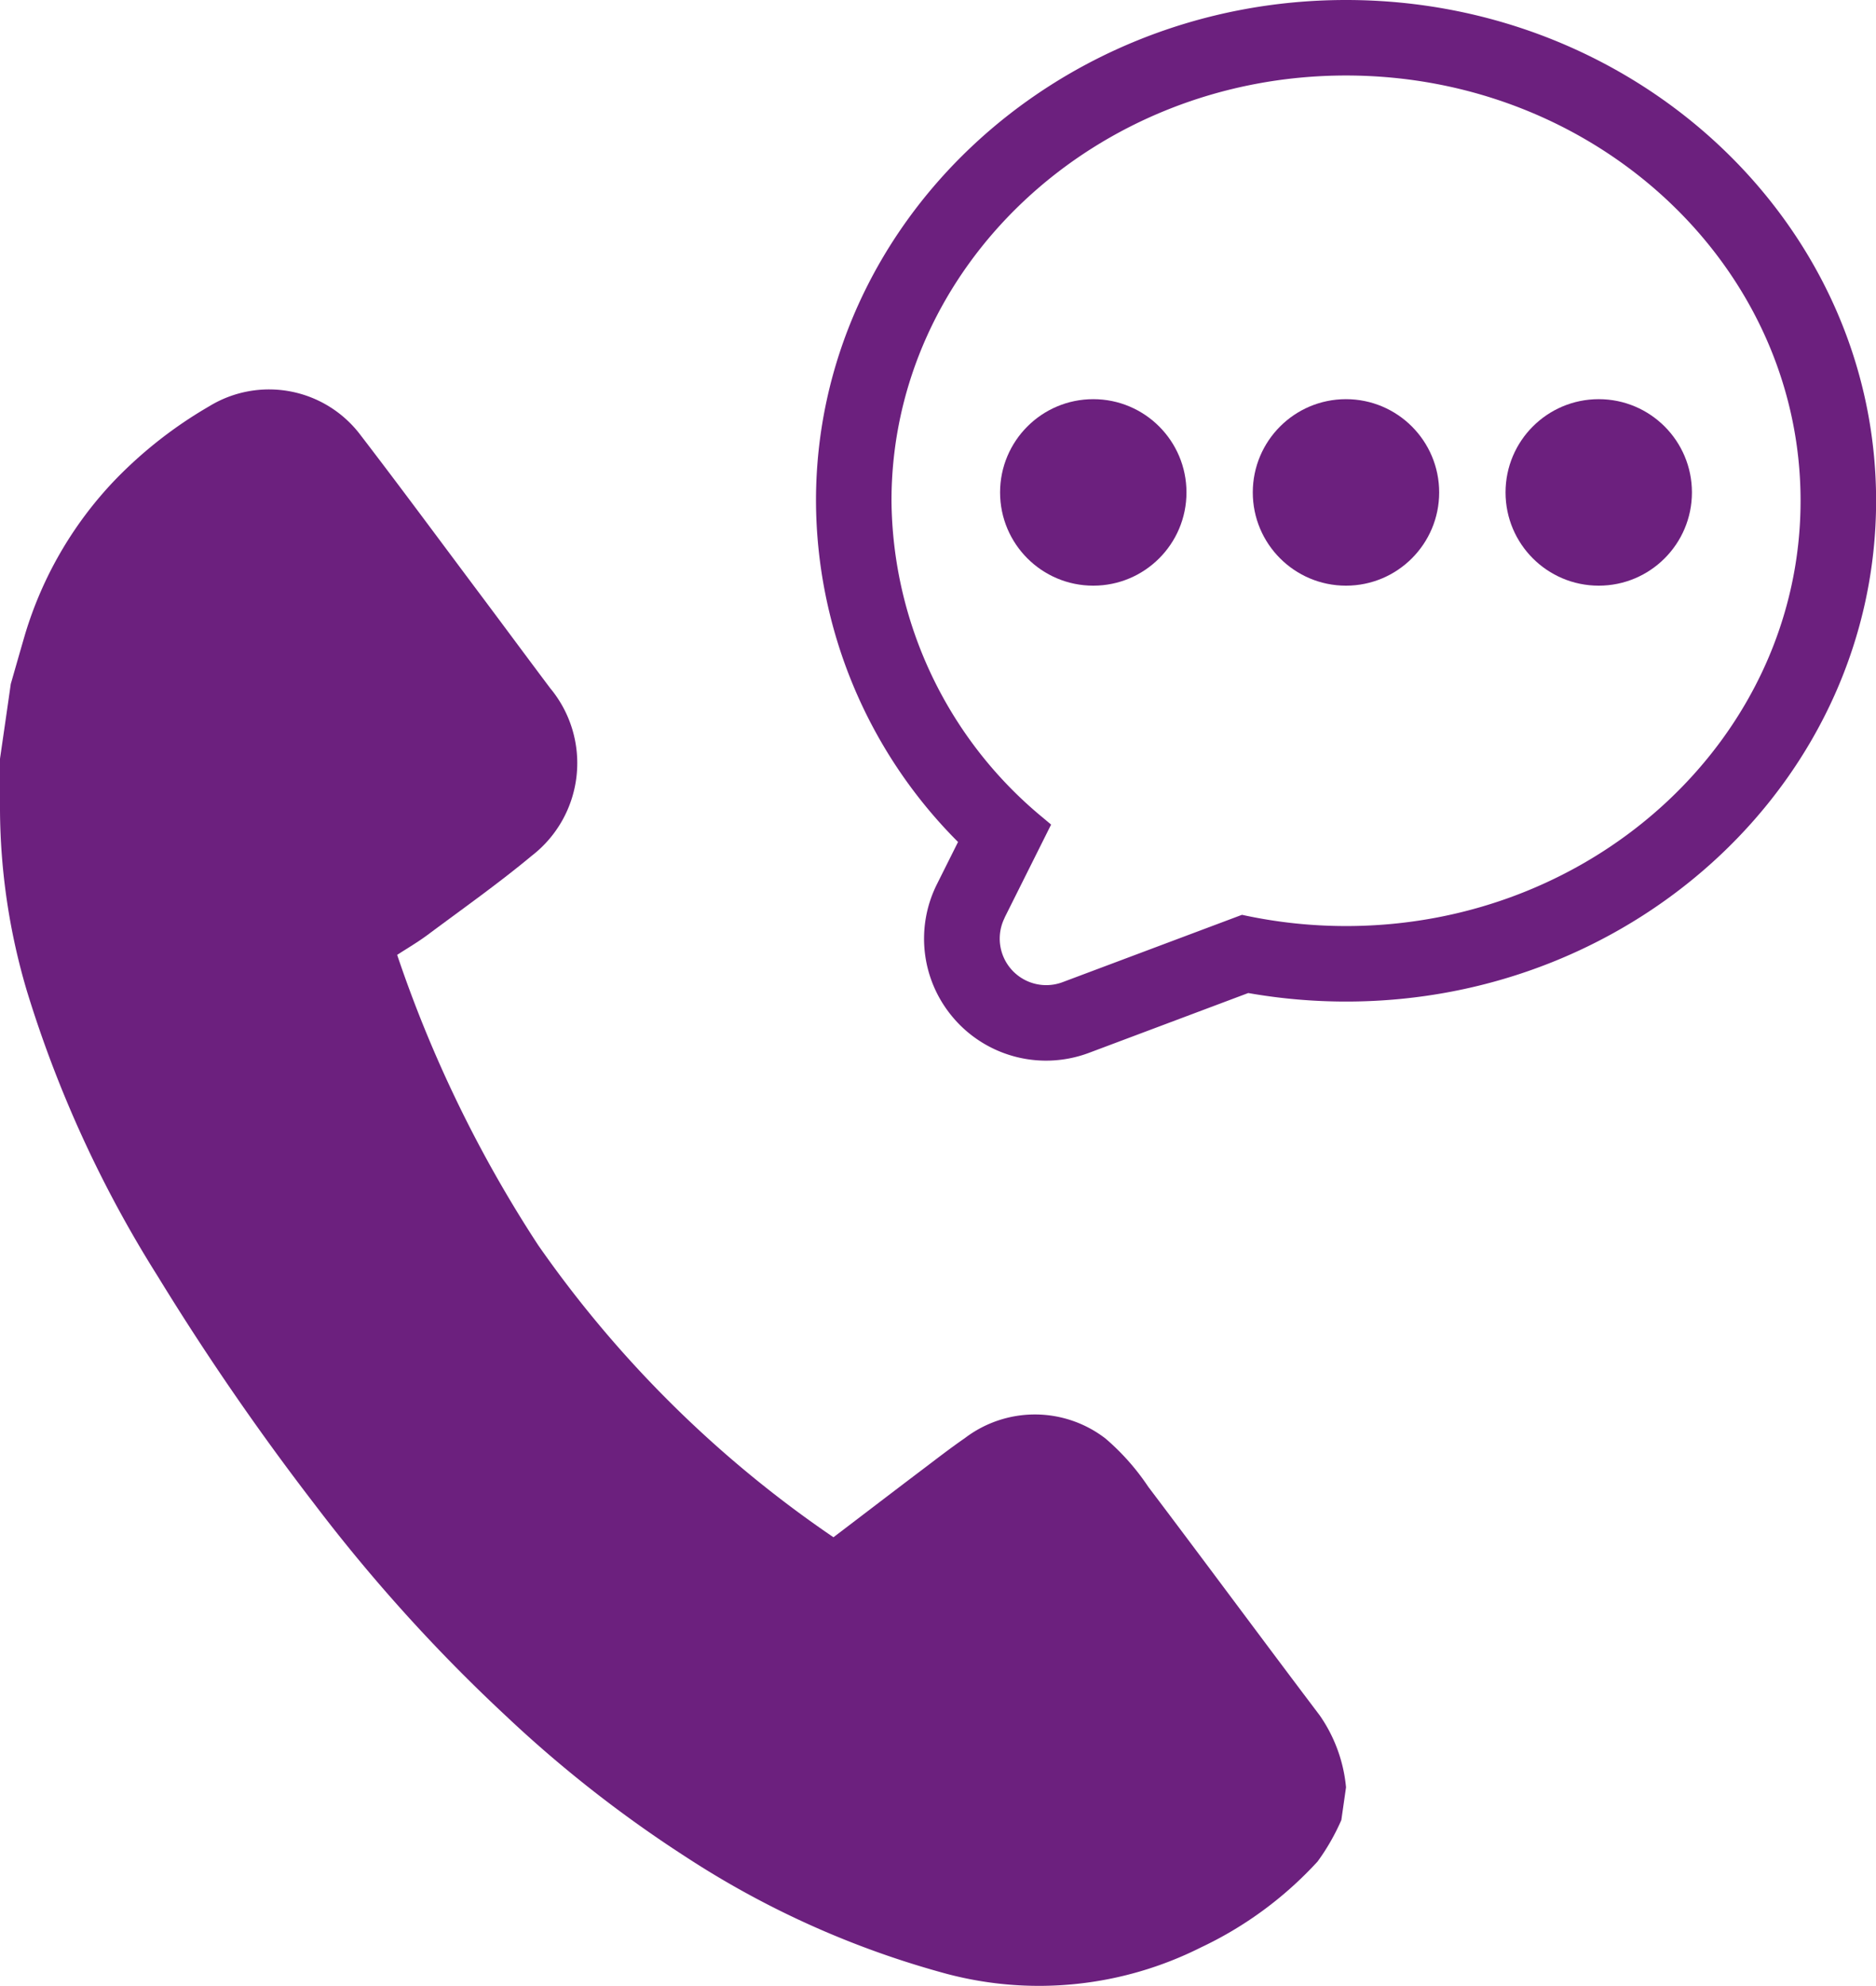
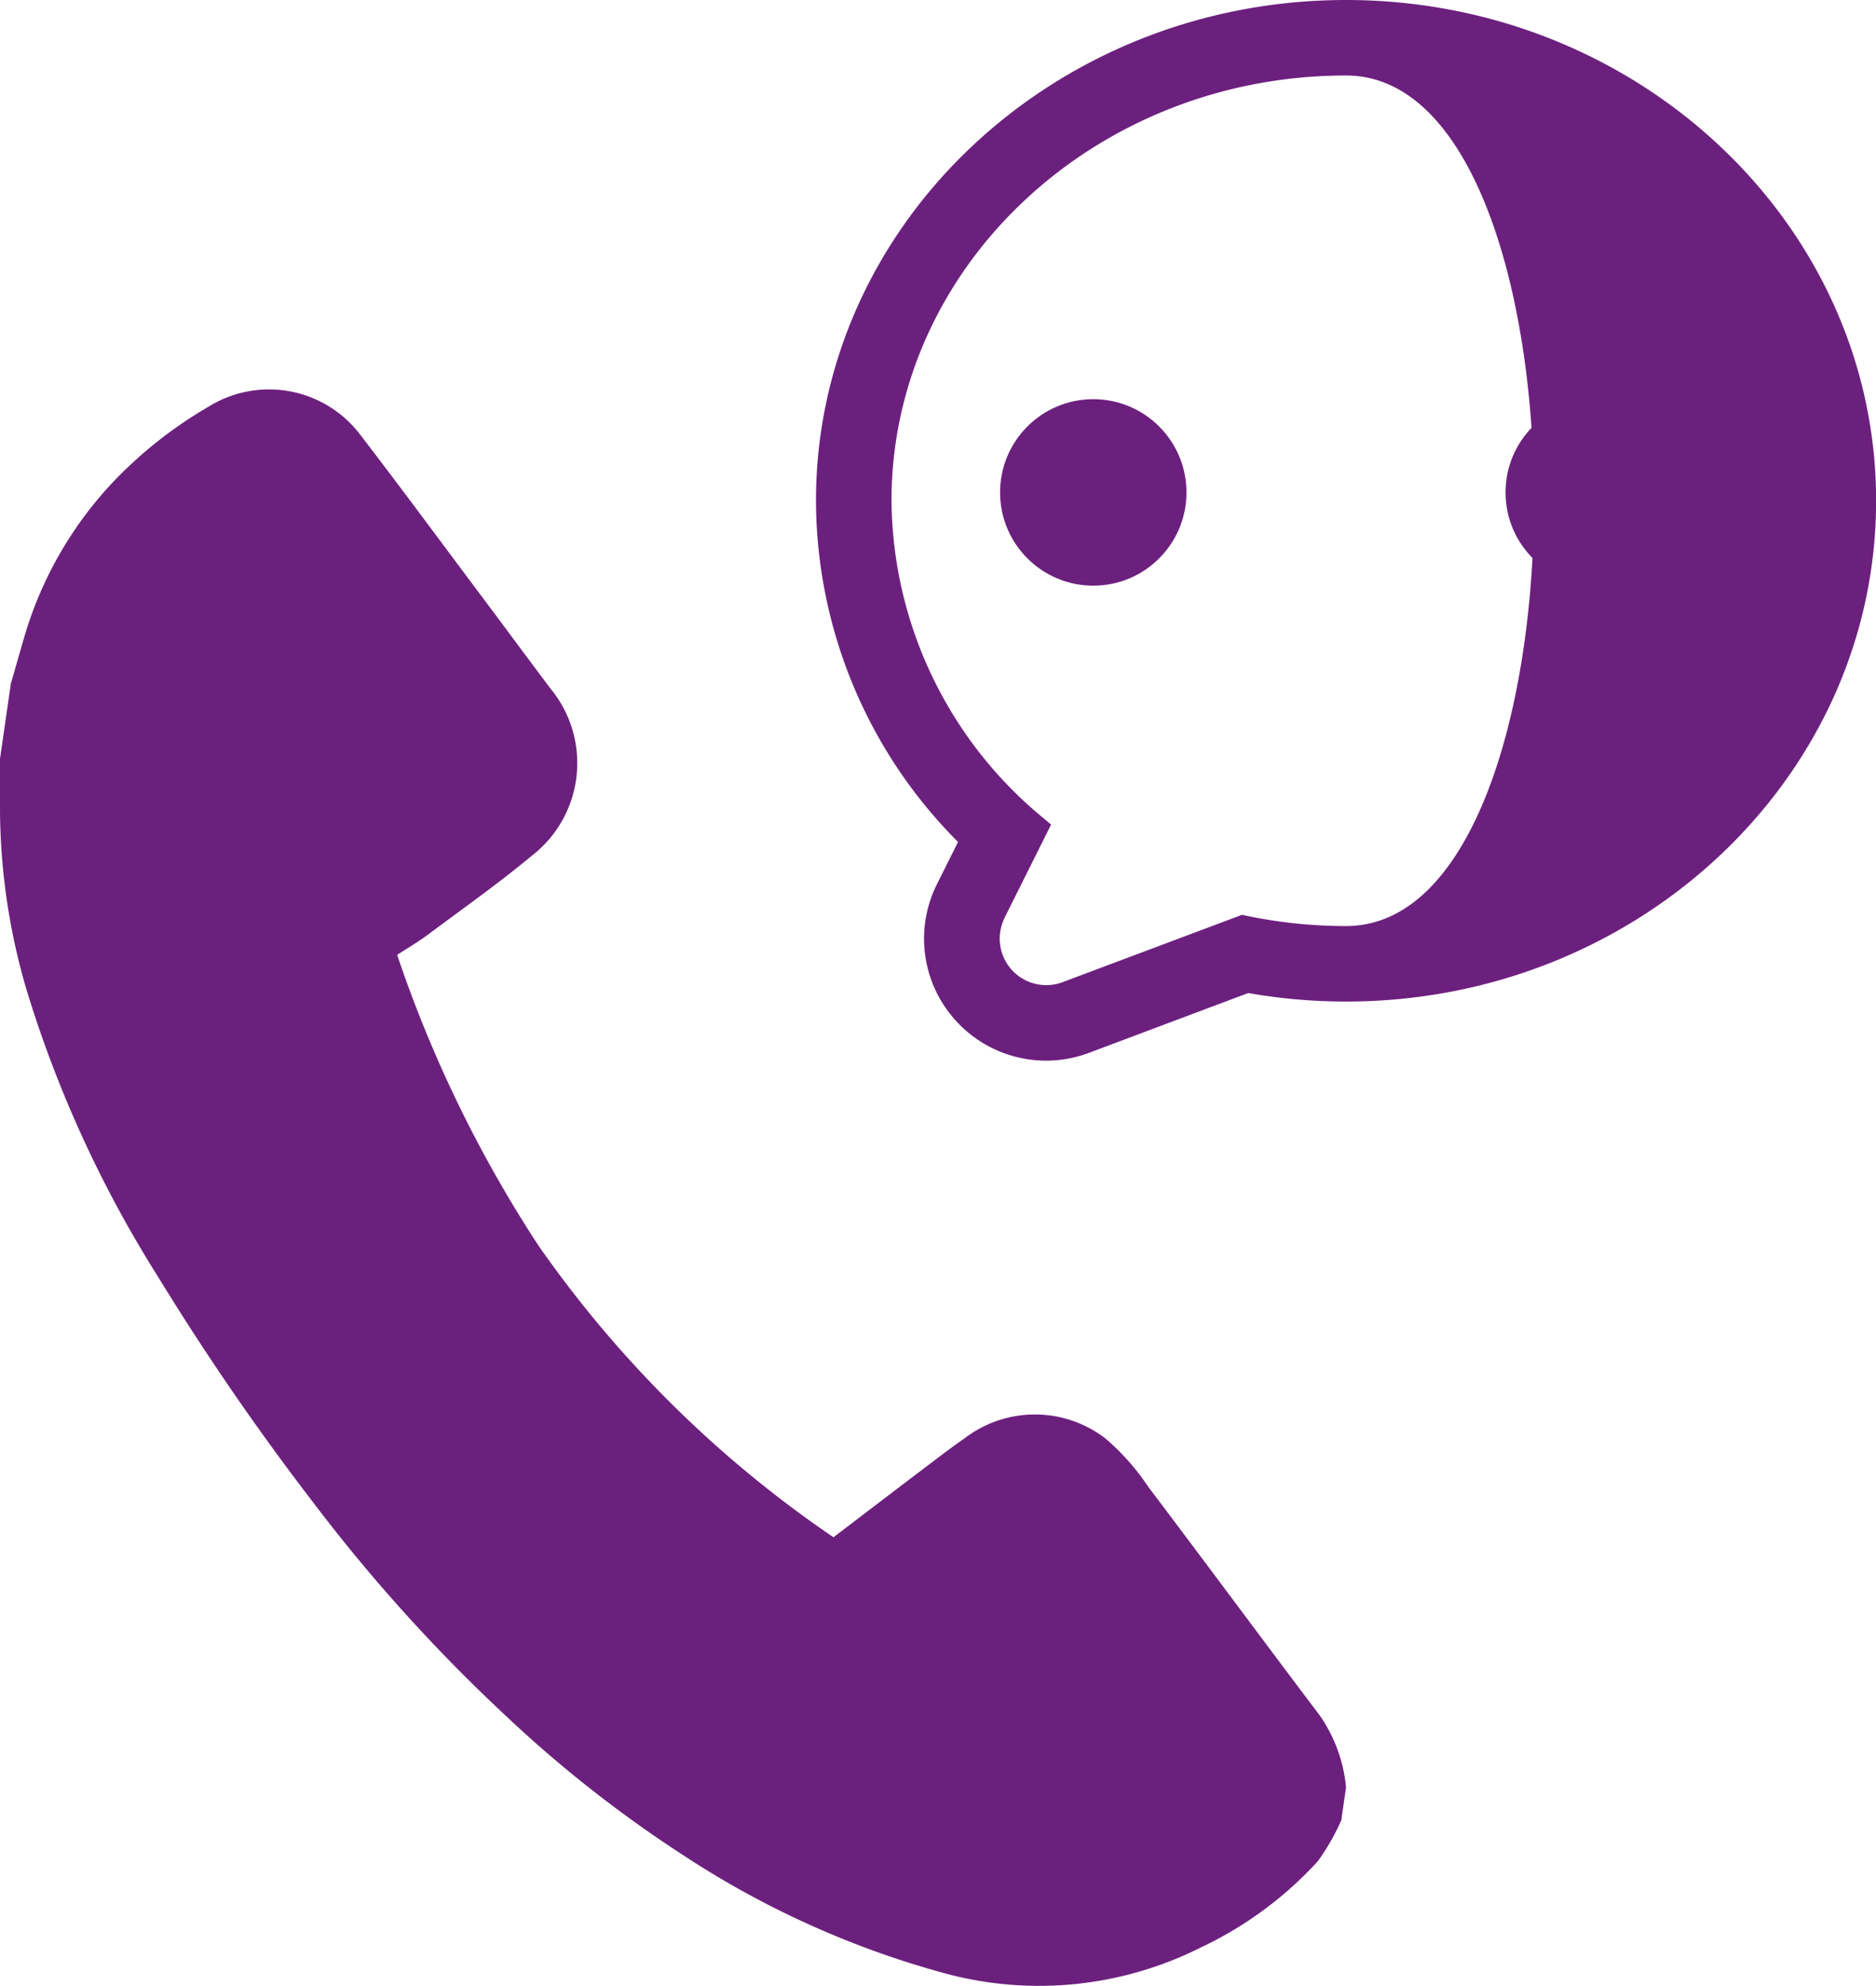
<svg xmlns="http://www.w3.org/2000/svg" width="72.871" height="77.09" viewBox="0 0 72.871 77.09">
  <defs>
    <style>.a{fill:#6c207e}</style>
  </defs>
  <g transform="translate(0 15.118)">
    <path class="a" d="M3.352 24.743c.181-.629.36-1.259.543-1.887a14.846 14.846.0 0 1 3.475-6 16.761 16.761.0 0 1 3.688-2.891 4.45 4.45.0 0 1 5.883 1.122c1.581 2.058 3.122 4.148 4.679 6.225.9 1.2 1.785 2.4 2.688 3.6a4.545 4.545.0 0 1-.718 6.5c-1.3 1.081-2.688 2.059-4.045 3.071-.379.282-.788.52-1.185.778a49.367 49.367.0 0 0 5.478 11.269A44.435 44.435.0 0 0 35.308 57.869c1.113-.846 2.24-1.709 3.372-2.565.573-.432 1.139-.874 1.73-1.282a4.491 4.491.0 0 1 5.464.014 9.127 9.127.0 0 1 1.661 1.873c2.23 2.947 4.425 5.92 6.655 8.867a5.832 5.832.0 0 1 1.028 2.8c-.06.424-.122.847-.182 1.271a8.45 8.45.0 0 1-.924 1.611 14.576 14.576.0 0 1-4.539 3.338 14 14 0 0 1-9.853 1.025 35.387 35.387.0 0 1-10.192-4.573A48.482 48.482.0 0 1 22.58 64.8a64.768 64.768.0 0 1-7.426-8.21 100.825 100.825.0 0 1-6.1-8.862A45.963 45.963.0 0 1 3.975 36.654a25.105 25.105.0 0 1-1.042-7c0-.669.0-1.34.0-2.009Q3.144 26.2 3.352 24.743z" transform="translate(-2.933 -13.31)" />
  </g>
  <g transform="translate(31.696 0)">
    <g transform="translate(7.151 15.496)">
      <circle class="a" cx="3.62" cy="3.62" r="3.62" />
-       <circle class="a" cx="3.62" cy="3.62" r="3.62" transform="translate(9.816)" />
      <circle class="a" cx="3.62" cy="3.62" r="3.62" transform="translate(19.634)" />
    </g>
-     <path class="a" d="M48.807 1.25c-11.352.0-20.588 8.722-20.588 19.442a18.809 18.809.0 0 0 5.518 13.244l-.816 1.632a4.72 4.72.0 0 0 .656 5.222l.06.069a4.739 4.739.0 0 0 5.184 1.264L45.01 39.8a21.935 21.935.0 0 0 3.8.331c11.352.0 20.588-8.722 20.588-19.442S60.158 1.25 48.807 1.25zM35.543 36.88l1.809-3.619-.3-.252a16.111 16.111.0 0 1-5.9-12.318c0-9.1 7.92-16.51 17.656-16.51s17.656 7.406 17.656 16.51S58.544 37.2 48.808 37.2a18.9 18.9.0 0 1-3.9-.406l-.142-.03-6.968 2.614a1.806 1.806.0 0 1-2.25-2.5z" transform="translate(-28.219 -1.25)" />
+     <path class="a" d="M48.807 1.25c-11.352.0-20.588 8.722-20.588 19.442a18.809 18.809.0 0 0 5.518 13.244l-.816 1.632a4.72 4.72.0 0 0 .656 5.222l.06.069a4.739 4.739.0 0 0 5.184 1.264L45.01 39.8a21.935 21.935.0 0 0 3.8.331c11.352.0 20.588-8.722 20.588-19.442S60.158 1.25 48.807 1.25zM35.543 36.88l1.809-3.619-.3-.252a16.111 16.111.0 0 1-5.9-12.318c0-9.1 7.92-16.51 17.656-16.51S58.544 37.2 48.808 37.2a18.9 18.9.0 0 1-3.9-.406l-.142-.03-6.968 2.614a1.806 1.806.0 0 1-2.25-2.5z" transform="translate(-28.219 -1.25)" />
  </g>
</svg>